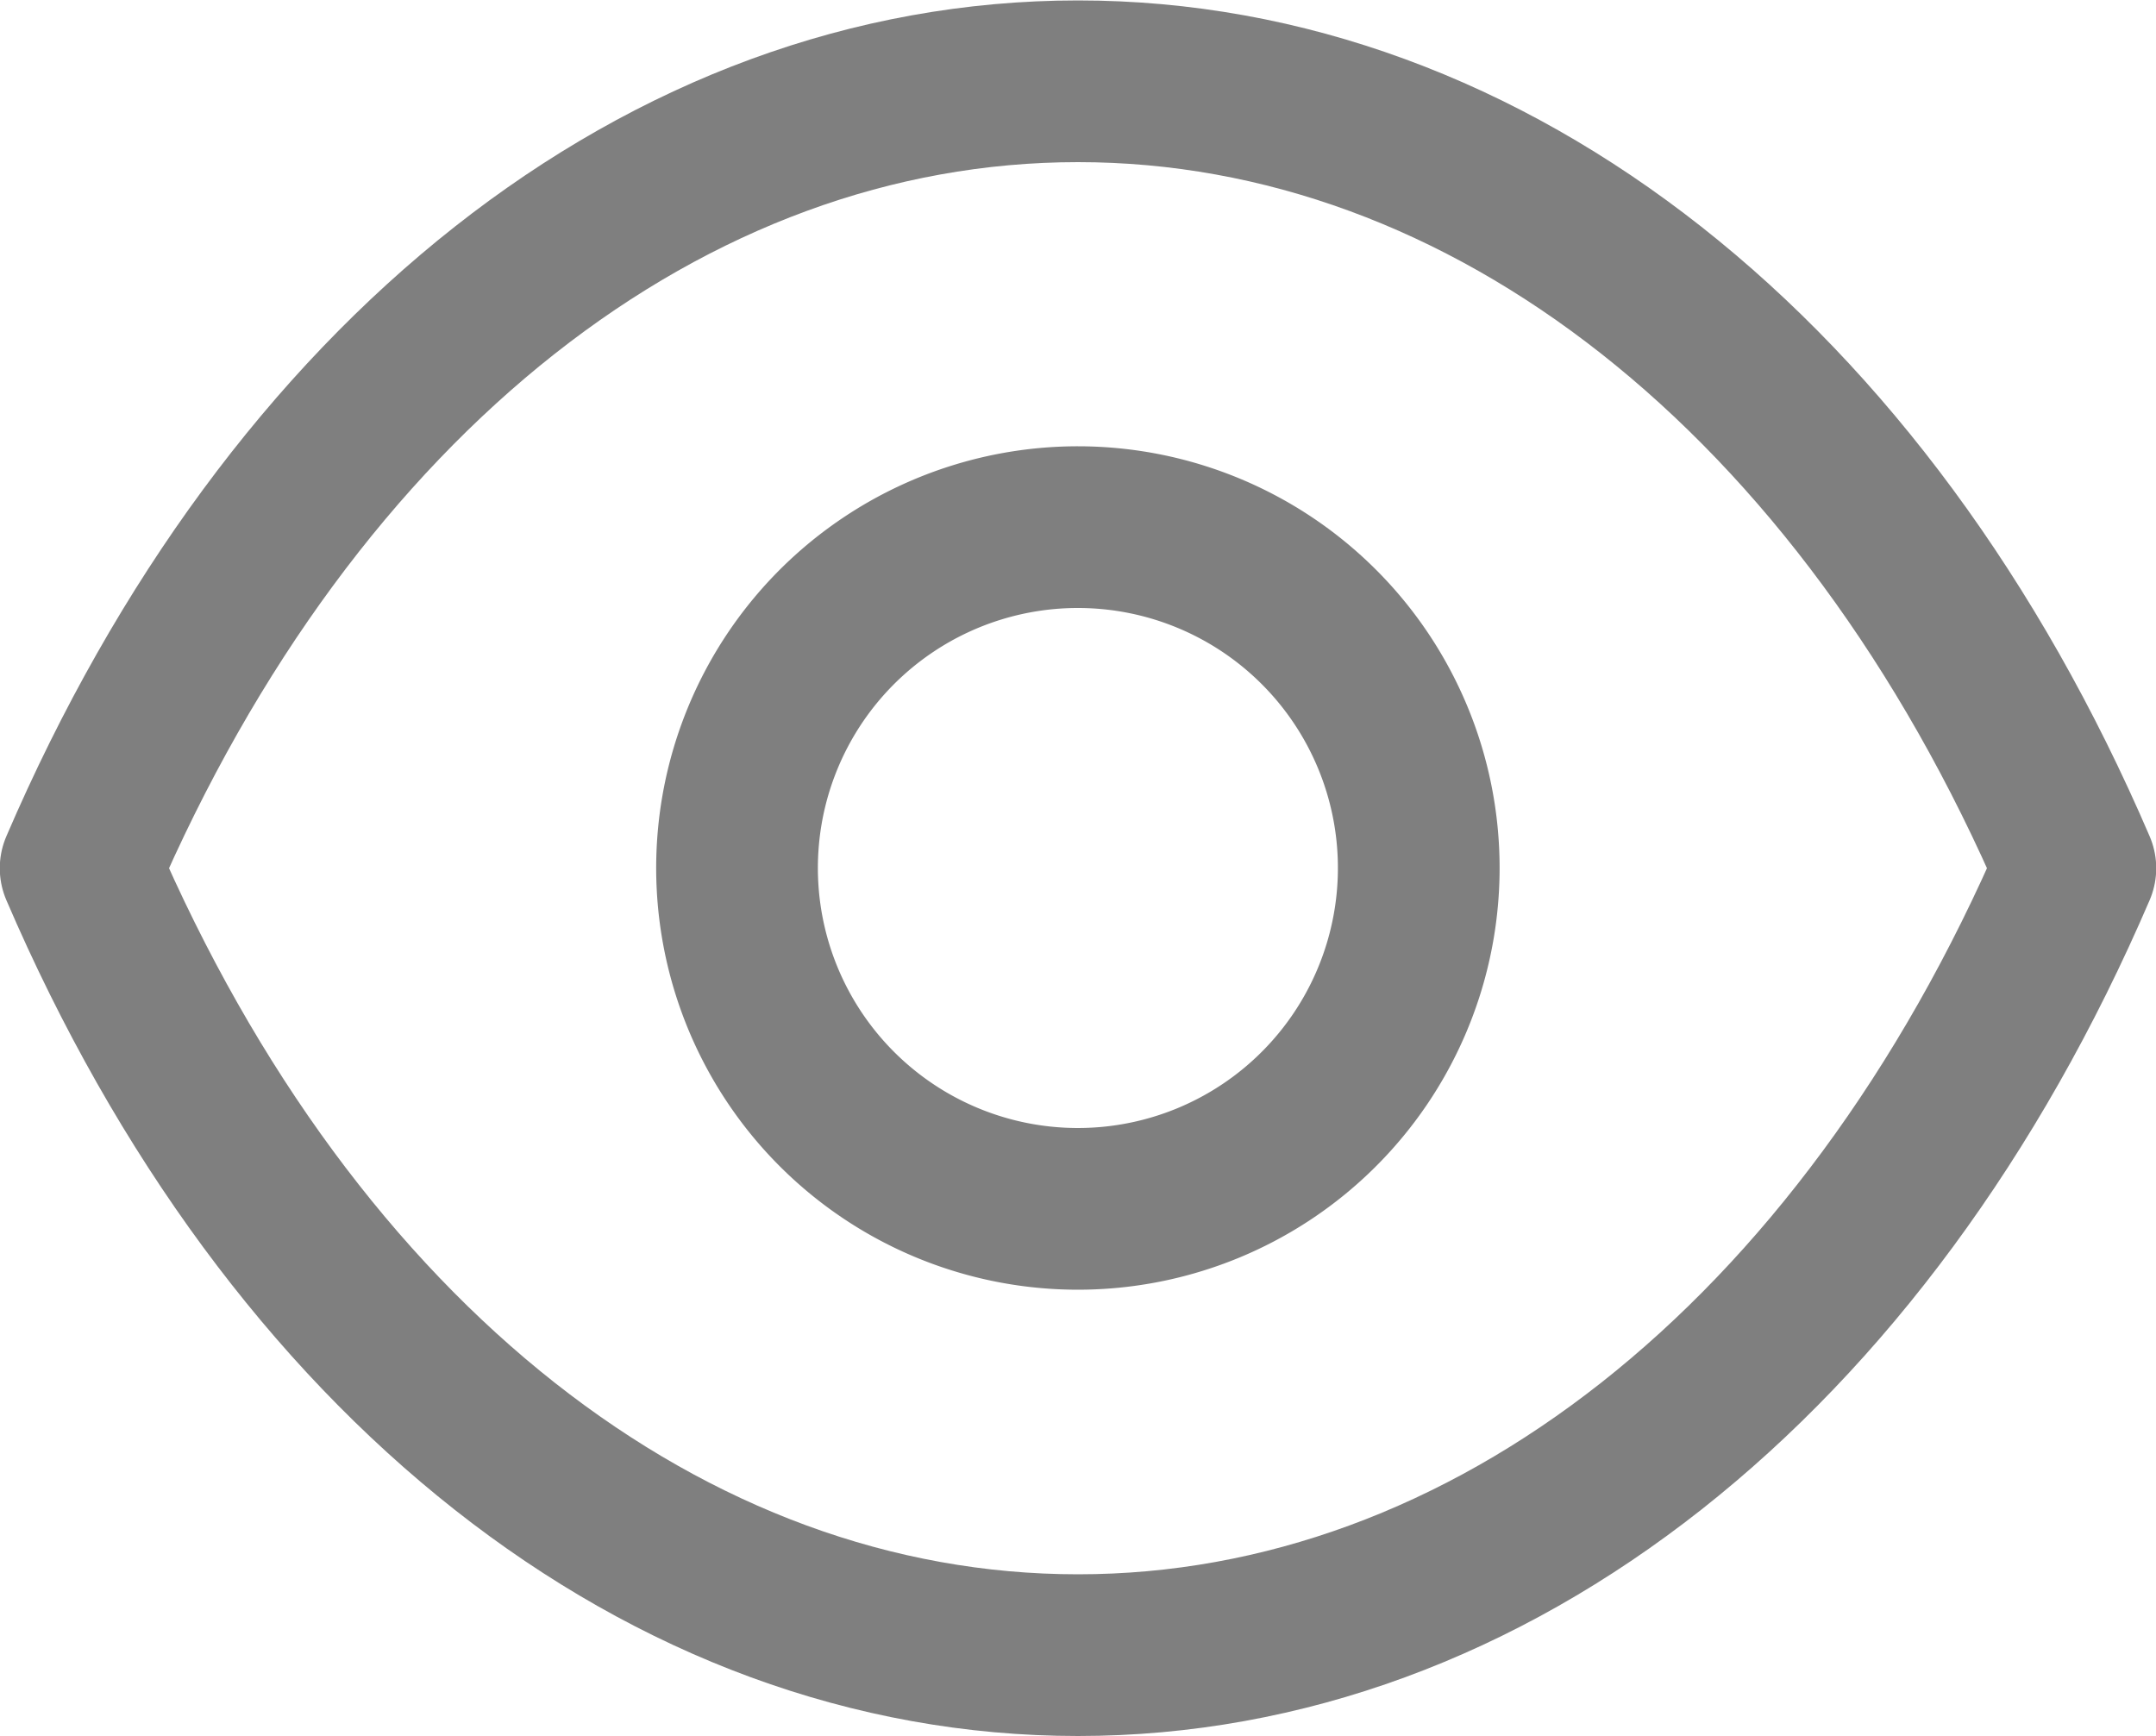
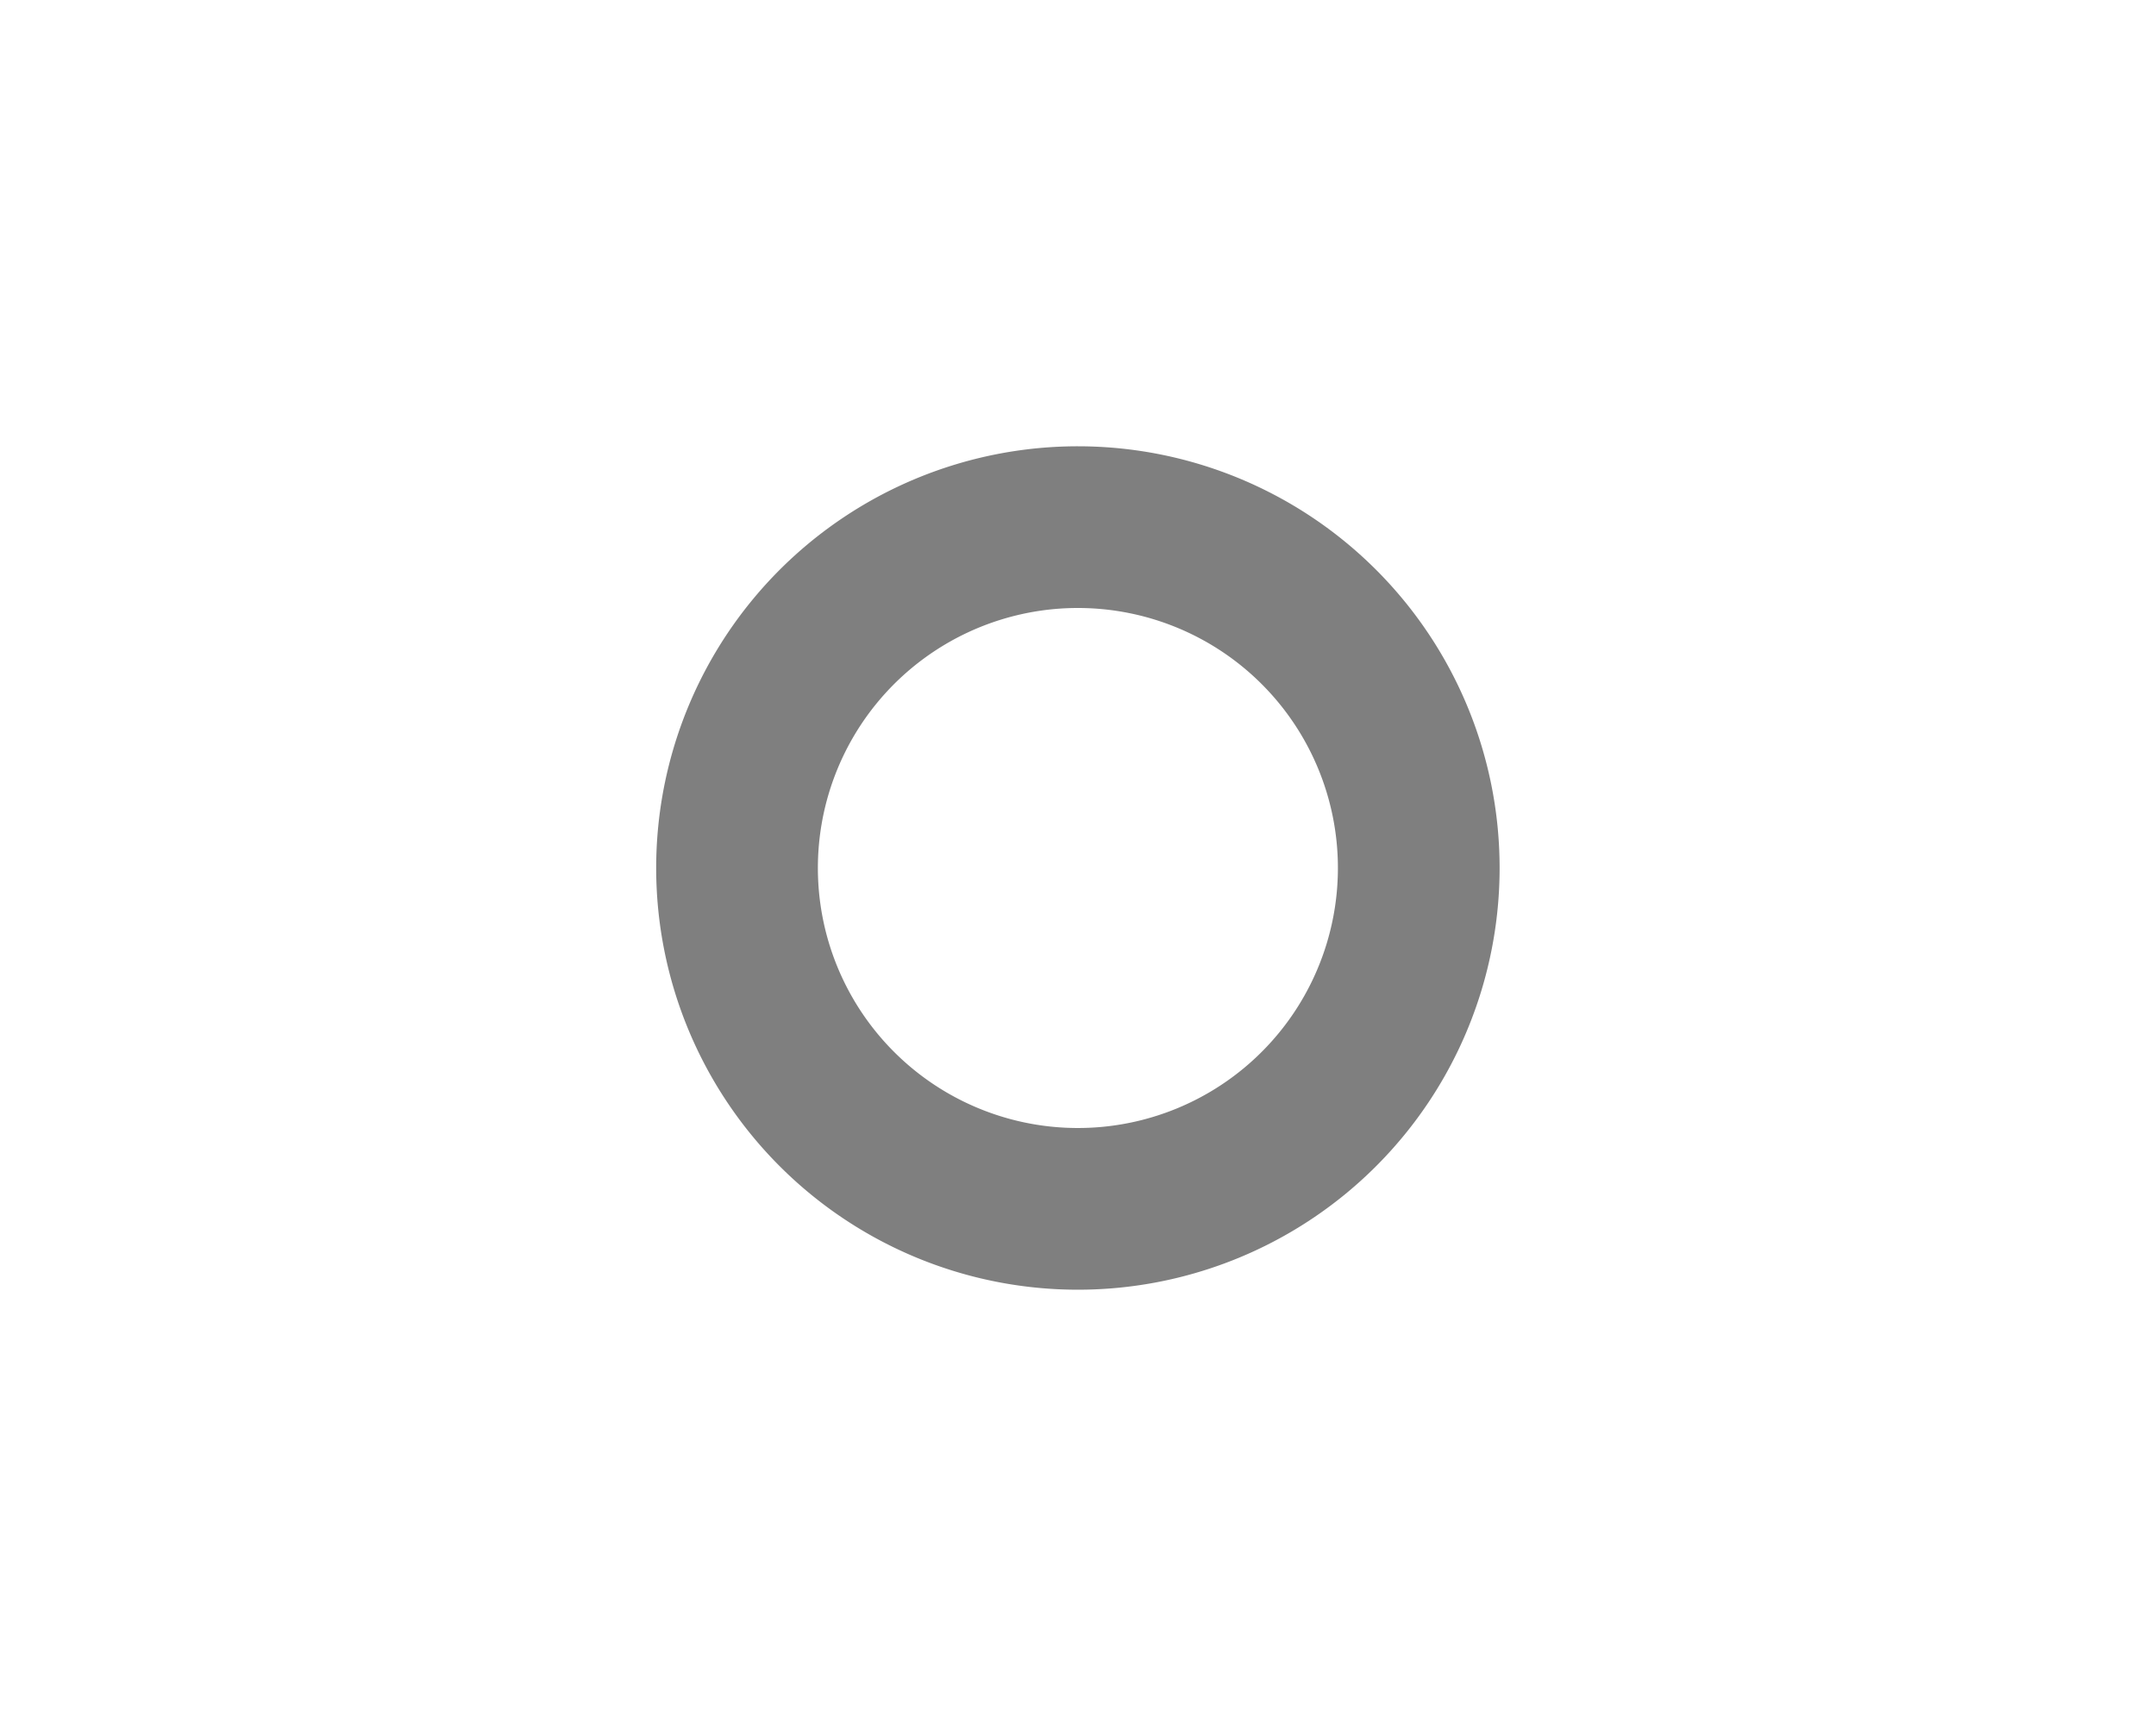
<svg xmlns="http://www.w3.org/2000/svg" width="20" height="16.104" viewBox="0 0 20 16.104">
  <g id="Show" transform="translate(0.75 0.75)">
    <path id="Path_32" data-name="Path 32" d="M15.161,12.053A3.162,3.162,0,1,1,12,8.891,3.162,3.162,0,0,1,15.161,12.053Z" transform="translate(-2.75 -4.751)" fill="none" stroke="#7f7f7f" stroke-linecap="round" stroke-linejoin="round" stroke-width="1.5" fill-rule="evenodd" />
-     <path id="Path_33" data-name="Path 33" d="M12,19.355c3.808,0,7.291-2.738,9.252-7.3-1.961-4.564-5.444-7.3-9.252-7.3h0c-3.808,0-7.291,2.738-9.252,7.3,1.961,4.564,5.444,7.3,9.252,7.3Z" transform="translate(-2.75 -4.751)" fill="none" stroke="#7f7f7f" stroke-linecap="round" stroke-linejoin="round" stroke-width="1.5" fill-rule="evenodd" />
  </g>
</svg>